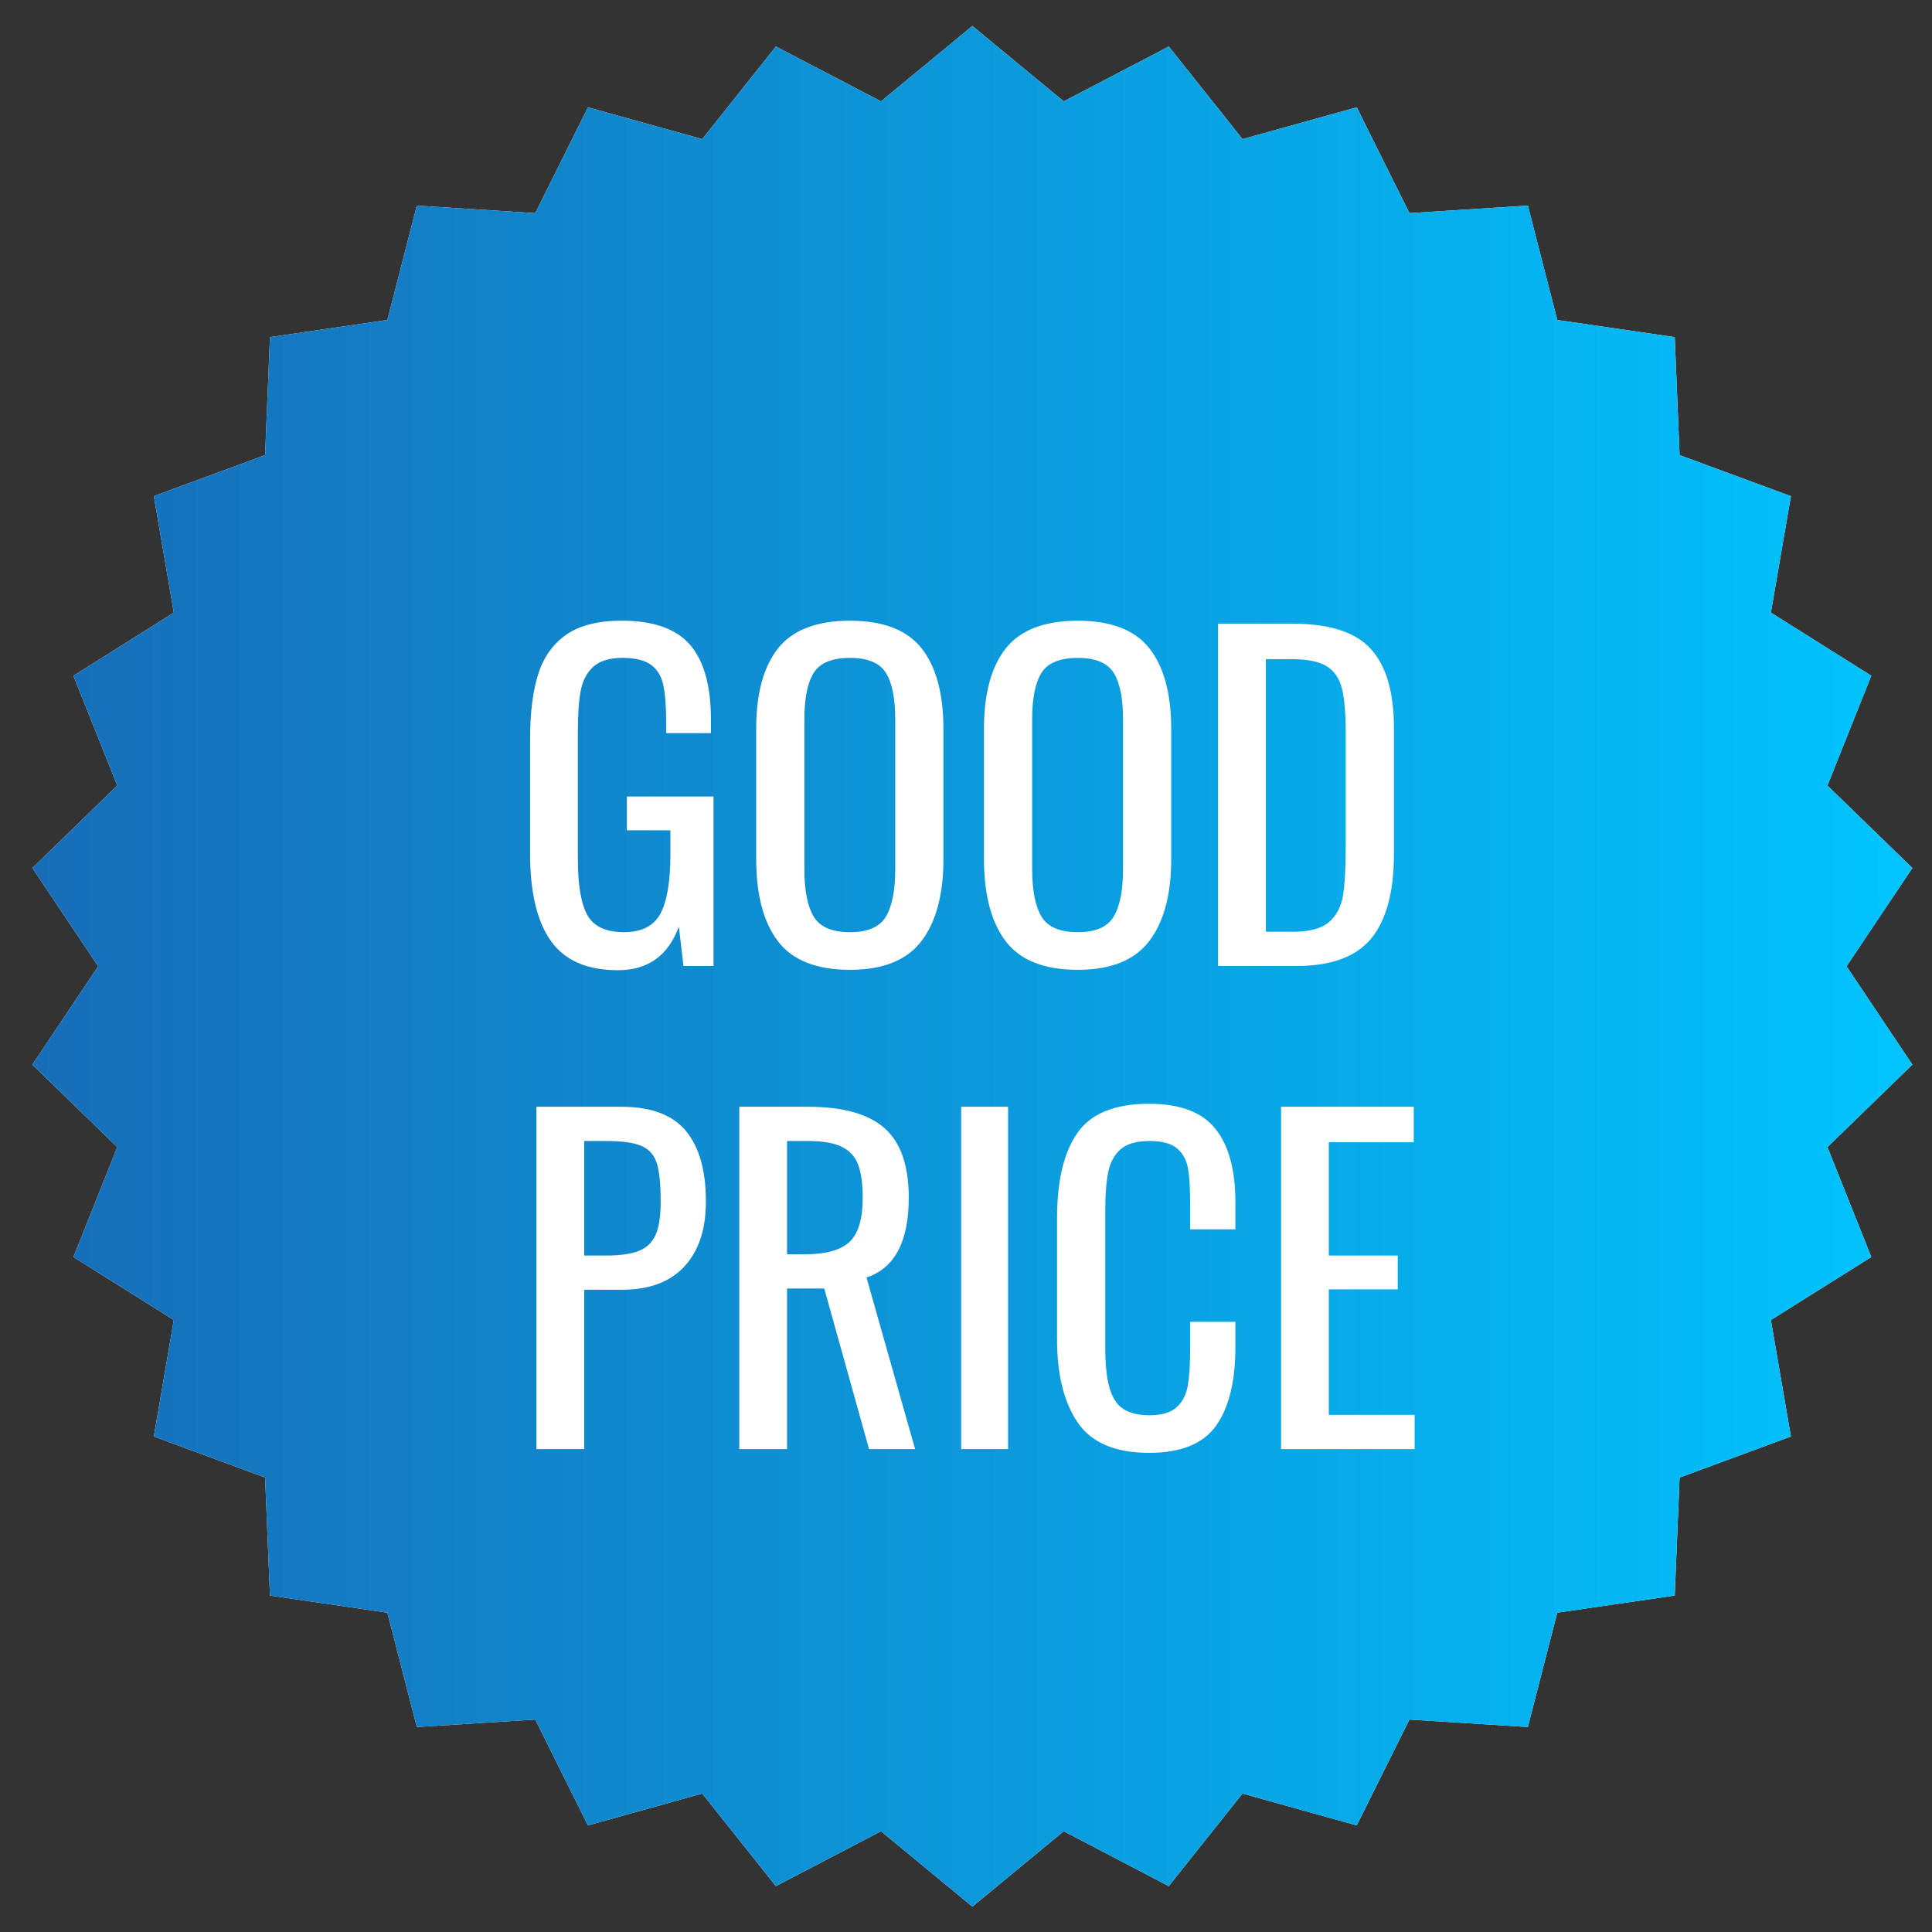
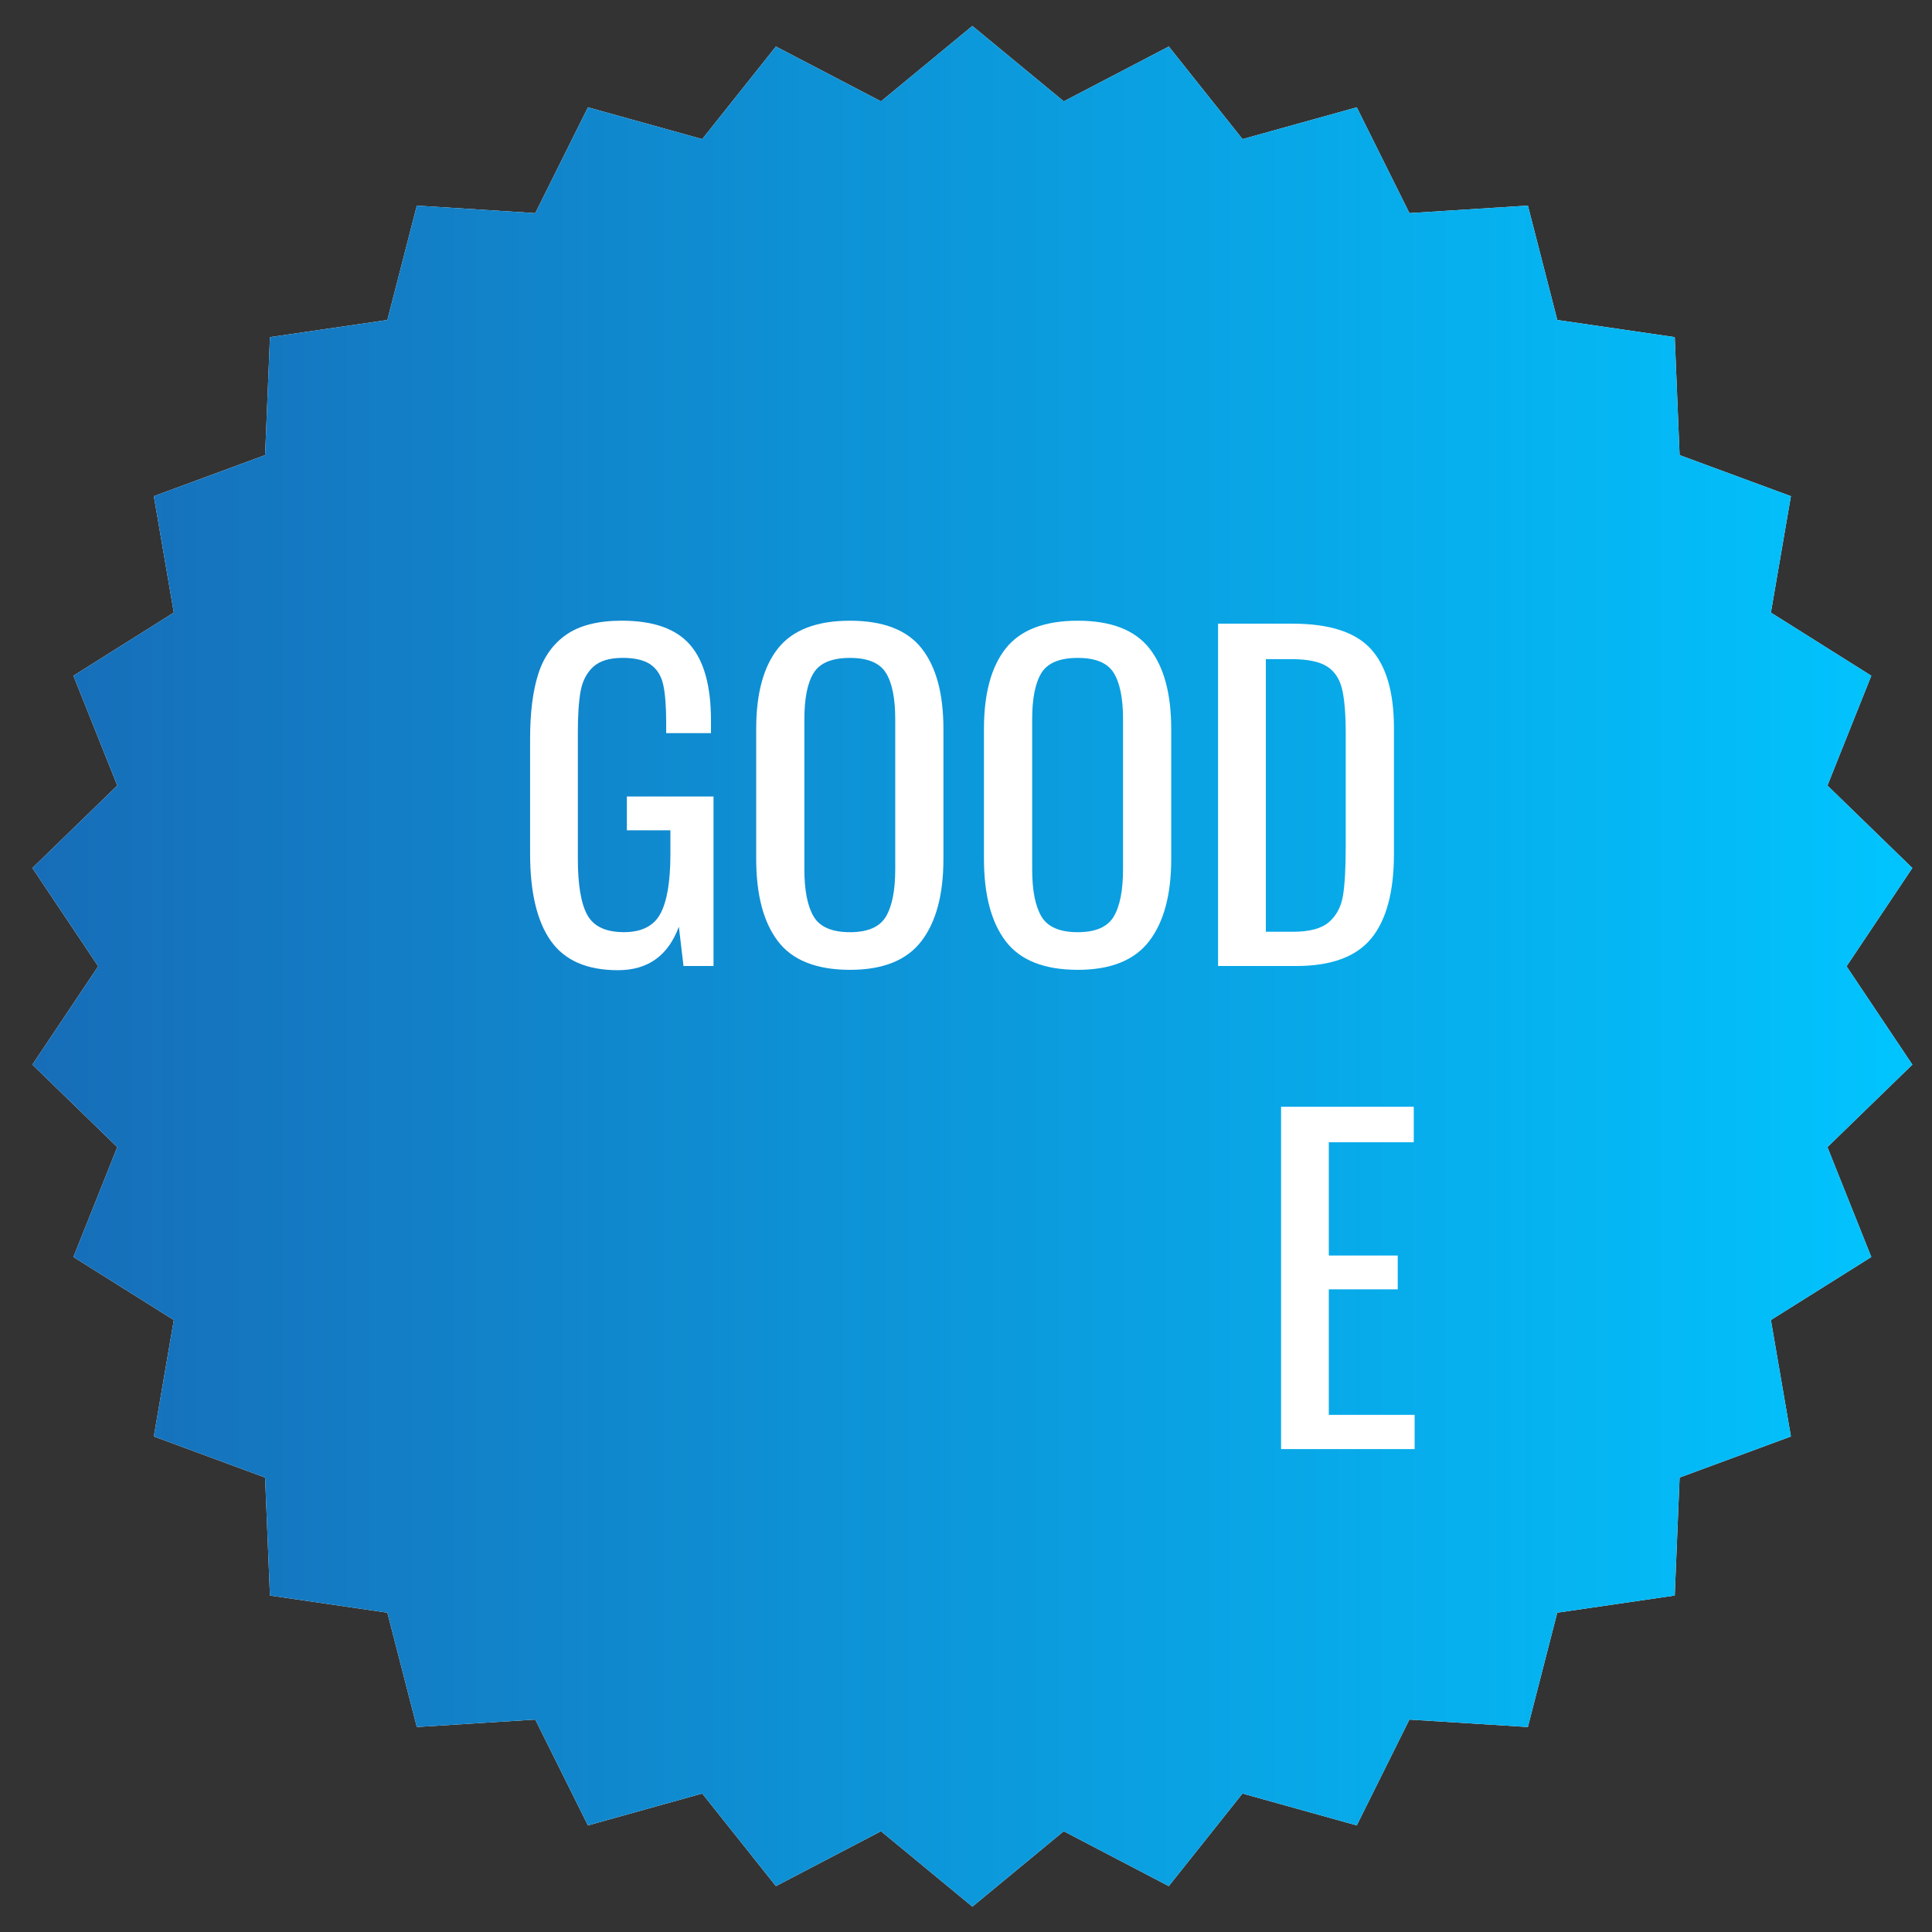
<svg xmlns="http://www.w3.org/2000/svg" version="1.1" id="レイヤー_1" x="0px" y="0px" width="64px" height="64px" viewBox="0 0 64 64" enable-background="new 0 0 64 64" xml:space="preserve">
  <rect x="0" y="0" width="64" height="64" fill="#333333" stroke="none" />
  <path fill="#FFFFFF" d="M61.169,32.01l2.18-3.256l-2.813-2.732l1.453-3.637l-3.326-2.092l0.663-3.857l-3.687-1.36l-0.161-3.908  L51.587,10.6l-0.974-3.789L46.689,7.06l-1.744-3.505L41.16,4.608l-2.442-3.067l-3.48,1.816L32.211,0.86l-3.027,2.497l-3.481-1.816  l-2.441,3.067l-3.786-1.053L17.732,7.06l-3.924-0.249L12.832,10.6l-3.889,0.568l-0.161,3.908l-3.686,1.36l0.662,3.857l-3.326,2.092  l1.453,3.637l-2.812,2.732l2.18,3.256l-2.18,3.257l2.812,2.733l-1.453,3.64l3.326,2.088l-0.662,3.857l3.686,1.361l0.161,3.908  l3.889,0.568l0.976,3.788l3.924-0.247l1.744,3.506l3.786-1.056l2.441,3.067l3.481-1.818l3.027,2.498l3.026-2.498l3.48,1.818  l2.442-3.067l3.785,1.056l1.744-3.506l3.924,0.247l0.974-3.788l3.892-0.568l0.161-3.908l3.687-1.361l-0.663-3.857l3.326-2.088  l-1.453-3.64l2.813-2.733L61.169,32.01z" />
  <linearGradient id="SVGID_1_" gradientUnits="userSpaceOnUse" x1="-383.239" y1="620.763" x2="-384.239" y2="620.763" gradientTransform="matrix(62.276 0 0 -62.302 23929.945 38706.754)">
    <stop offset="0" style="stop-color:#01C4FE" />
    <stop offset="1" style="stop-color:#176DB8" />
  </linearGradient>
  <path fill="url(#SVGID_1_)" d="M61.169,32.01l2.18-3.256l-2.813-2.732l1.453-3.637l-3.326-2.092l0.663-3.857l-3.687-1.36  l-0.161-3.908L51.587,10.6l-0.974-3.789L46.689,7.06l-1.744-3.505L41.16,4.608l-2.442-3.067l-3.48,1.816L32.211,0.86l-3.027,2.497  l-3.481-1.816l-2.441,3.067l-3.786-1.053L17.732,7.06l-3.924-0.249L12.832,10.6l-3.889,0.568l-0.161,3.908l-3.686,1.36l0.662,3.857  l-3.326,2.092l1.453,3.637l-2.812,2.732l2.18,3.256l-2.18,3.257l2.812,2.733l-1.453,3.64l3.326,2.088l-0.662,3.857l3.686,1.361  l0.161,3.908l3.889,0.568l0.976,3.788l3.924-0.247l1.744,3.506l3.786-1.056l2.441,3.067l3.481-1.818l3.027,2.498l3.026-2.498  l3.48,1.818l2.442-3.067l3.785,1.056l1.744-3.506l3.924,0.247l0.974-3.788l3.892-0.568l0.161-3.908l3.687-1.361l-0.663-3.857  l3.326-2.088l-1.453-3.64l2.813-2.733L61.169,32.01z" />
  <g enable-background="new    ">
    <path fill="#FFFFFF" d="M18.246,31.167c-0.458-0.648-0.686-1.612-0.686-2.891v-3.794c0-0.878,0.091-1.599,0.273-2.163   c0.182-0.564,0.495-0.999,0.938-1.303c0.443-0.303,1.052-0.455,1.827-0.455c1.045,0,1.799,0.267,2.261,0.799   c0.462,0.531,0.693,1.367,0.693,2.506v0.42h-1.484v-0.351c0-0.541-0.033-0.959-0.098-1.253c-0.065-0.294-0.203-0.516-0.413-0.665   c-0.21-0.148-0.521-0.224-0.931-0.224c-0.438,0-0.765,0.101-0.98,0.301c-0.215,0.201-0.352,0.47-0.413,0.806   c-0.061,0.336-0.091,0.783-0.091,1.344v4.2c0,0.867,0.105,1.49,0.315,1.869c0.21,0.378,0.614,0.566,1.211,0.566   c0.588,0,0.992-0.205,1.211-0.616c0.219-0.41,0.329-1.068,0.329-1.974v-0.784h-1.442v-1.12h2.87V32h-0.994l-0.154-1.302   c-0.355,0.961-1.027,1.441-2.016,1.441C19.445,32.14,18.704,31.815,18.246,31.167z" />
    <path fill="#FFFFFF" d="M25.771,31.181c-0.481-0.63-0.721-1.542-0.721-2.736v-4.298c0-1.177,0.243-2.067,0.728-2.675   c0.485-0.606,1.279-0.91,2.38-0.91c1.102,0,1.893,0.307,2.373,0.917c0.481,0.612,0.721,1.501,0.721,2.668v4.312   c0,1.176-0.243,2.081-0.728,2.716s-1.274,0.952-2.366,0.952C27.047,32.126,26.251,31.811,25.771,31.181z M29.348,30.362   c0.205-0.346,0.308-0.868,0.308-1.568v-4.97c0-0.69-0.103-1.202-0.308-1.533c-0.206-0.331-0.602-0.497-1.19-0.497   c-0.597,0-0.999,0.166-1.204,0.497c-0.206,0.331-0.308,0.843-0.308,1.533v4.97c0,0.7,0.103,1.223,0.308,1.568   c0.205,0.345,0.606,0.518,1.204,0.518C28.746,30.88,29.143,30.707,29.348,30.362z" />
    <path fill="#FFFFFF" d="M33.316,31.181c-0.48-0.63-0.721-1.542-0.721-2.736v-4.298c0-1.177,0.243-2.067,0.728-2.675   c0.485-0.606,1.279-0.91,2.38-0.91c1.102,0,1.893,0.307,2.373,0.917c0.481,0.612,0.722,1.501,0.722,2.668v4.312   c0,1.176-0.243,2.081-0.729,2.716s-1.273,0.952-2.366,0.952C34.593,32.126,33.797,31.811,33.316,31.181z M36.894,30.362   c0.205-0.346,0.308-0.868,0.308-1.568v-4.97c0-0.69-0.103-1.202-0.308-1.533s-0.602-0.497-1.19-0.497   c-0.597,0-0.999,0.166-1.204,0.497s-0.308,0.843-0.308,1.533v4.97c0,0.7,0.103,1.223,0.308,1.568   c0.205,0.345,0.607,0.518,1.204,0.518C36.292,30.88,36.688,30.707,36.894,30.362z" />
    <path fill="#FFFFFF" d="M40.351,20.66h2.465c1.223,0,2.088,0.28,2.597,0.84s0.763,1.433,0.763,2.618v4.172   c0,1.251-0.25,2.182-0.748,2.793C44.927,31.694,44.099,32,42.941,32h-2.591V20.66z M42.829,30.866c0.551,0,0.949-0.107,1.197-0.322   c0.247-0.215,0.4-0.506,0.462-0.875c0.061-0.368,0.091-0.926,0.091-1.673v-3.682c0-0.645-0.039-1.137-0.119-1.478   c-0.079-0.341-0.244-0.593-0.496-0.756s-0.645-0.245-1.177-0.245h-0.854v9.03H42.829z" />
  </g>
  <g enable-background="new    ">
-     <path fill="#FFFFFF" d="M17.77,36.663h2.814c0.98,0,1.692,0.266,2.135,0.798s0.665,1.312,0.665,2.338   c0,0.924-0.238,1.643-0.714,2.156c-0.476,0.514-1.167,0.77-2.072,0.77h-1.246v5.278H17.77V36.663z M20.08,41.591   c0.467,0,0.828-0.051,1.085-0.154c0.257-0.103,0.441-0.279,0.553-0.531c0.112-0.252,0.168-0.616,0.168-1.093   c0-0.578-0.042-1.003-0.126-1.273s-0.25-0.462-0.497-0.574c-0.248-0.112-0.637-0.168-1.169-0.168h-0.742v3.794H20.08z" />
-     <path fill="#FFFFFF" d="M24.49,36.663h2.282c1.148,0,1.99,0.235,2.527,0.707s0.805,1.239,0.805,2.303   c0,1.456-0.467,2.338-1.4,2.646l1.61,5.684h-1.526l-1.484-5.32h-1.232v5.32H24.49V36.663z M26.674,41.549   c0.681,0,1.169-0.135,1.463-0.406c0.294-0.271,0.441-0.76,0.441-1.47c0-0.467-0.052-0.833-0.154-1.099   c-0.103-0.267-0.285-0.462-0.546-0.588s-0.63-0.189-1.106-0.189h-0.7v3.752H26.674z" />
-     <path fill="#FFFFFF" d="M31.84,36.663h1.554v11.34H31.84V36.663z" />
-     <path fill="#FFFFFF" d="M35.703,47.128c-0.458-0.667-0.687-1.589-0.687-2.765v-4.004c0-1.241,0.225-2.185,0.673-2.828   c0.448-0.645,1.241-0.967,2.38-0.967c1.018,0,1.748,0.276,2.191,0.826c0.443,0.551,0.664,1.363,0.664,2.437v0.896h-1.498v-0.798   c0-0.522-0.023-0.924-0.069-1.204c-0.047-0.279-0.166-0.504-0.357-0.672s-0.497-0.252-0.917-0.252c-0.43,0-0.749,0.091-0.959,0.273   c-0.21,0.182-0.348,0.434-0.412,0.756c-0.066,0.321-0.099,0.754-0.099,1.295v4.494c0,0.578,0.046,1.031,0.14,1.357   c0.094,0.327,0.245,0.561,0.455,0.7c0.211,0.14,0.502,0.21,0.875,0.21c0.401,0,0.7-0.089,0.896-0.266   c0.195-0.178,0.319-0.42,0.371-0.729c0.051-0.308,0.076-0.728,0.076-1.26v-0.84h1.498v0.84c0,1.13-0.212,1.995-0.637,2.597   c-0.425,0.603-1.164,0.903-2.219,0.903C36.949,48.129,36.161,47.795,35.703,47.128z" />
    <path fill="#FFFFFF" d="M42.437,36.663h4.396v1.176h-2.814v3.752h2.283v1.12h-2.283v4.158h2.843v1.134h-4.425V36.663z" />
  </g>
</svg>